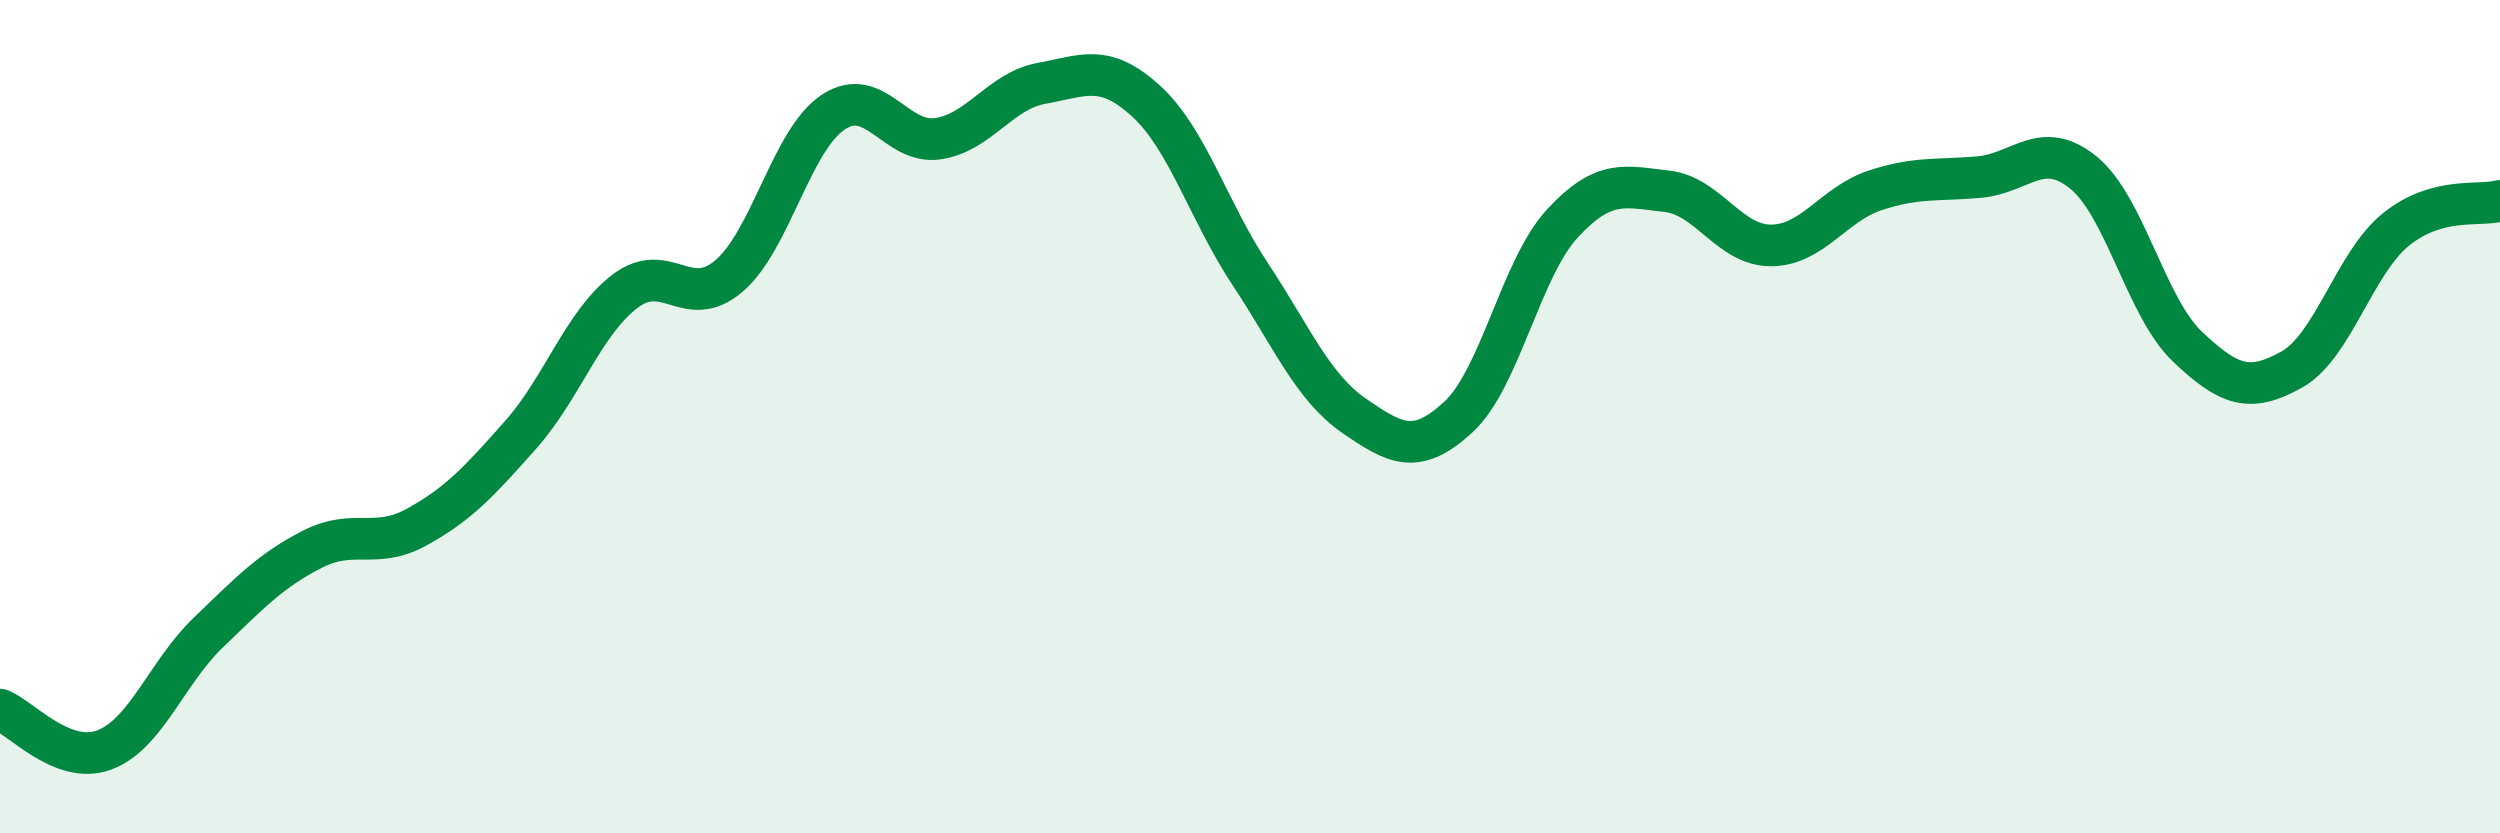
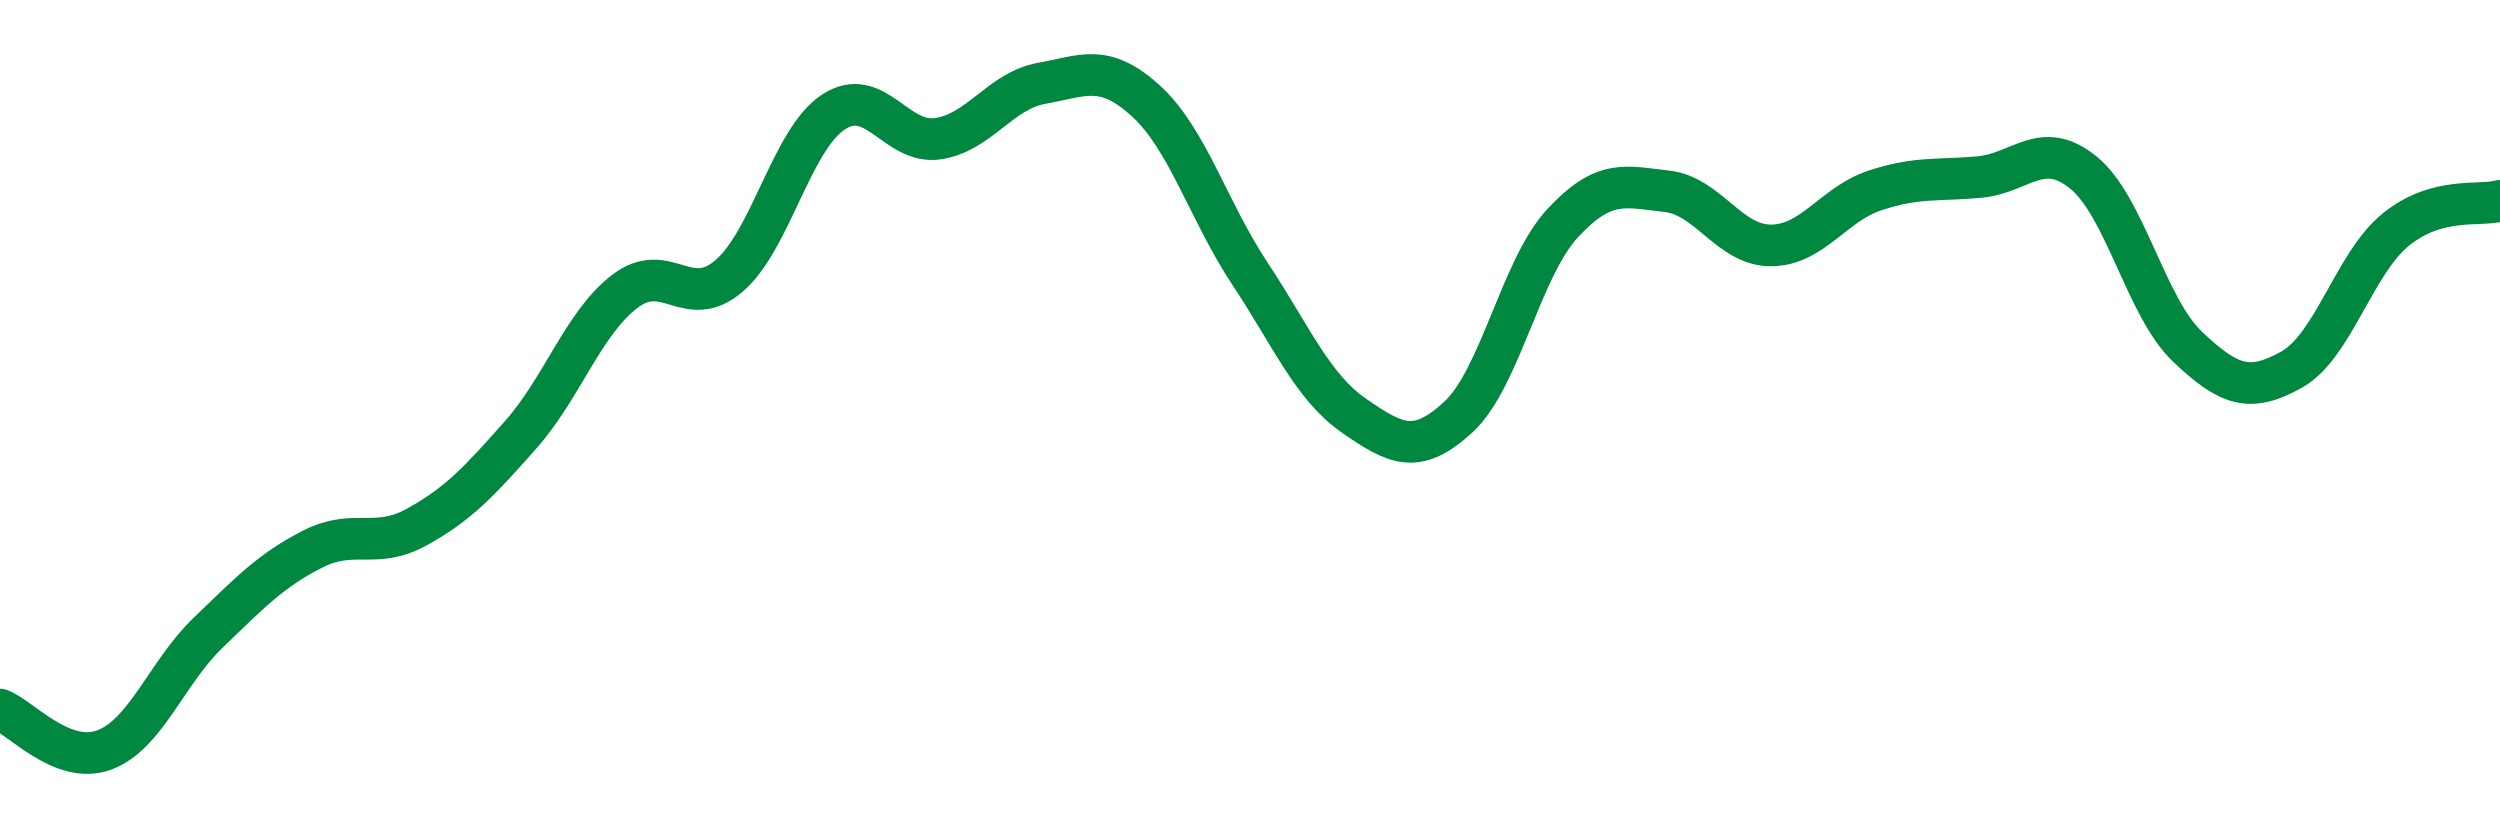
<svg xmlns="http://www.w3.org/2000/svg" width="60" height="20" viewBox="0 0 60 20">
-   <path d="M 0,17.03 C 0.5,17.22 1.5,18.37 2.5,18 C 3.5,17.63 4,16.14 5,15.18 C 6,14.22 6.5,13.69 7.5,13.18 C 8.5,12.67 9,13.2 10,12.65 C 11,12.1 11.5,11.56 12.5,10.43 C 13.5,9.3 14,7.75 15,6.99 C 16,6.23 16.5,7.48 17.5,6.62 C 18.5,5.76 19,3.35 20,2.69 C 21,2.03 21.5,3.47 22.5,3.33 C 23.5,3.19 24,2.18 25,2 C 26,1.82 26.5,1.51 27.5,2.42 C 28.5,3.33 29,5.06 30,6.57 C 31,8.08 31.5,9.29 32.5,9.98 C 33.5,10.67 34,10.93 35,10.01 C 36,9.09 36.5,6.44 37.5,5.36 C 38.5,4.28 39,4.48 40,4.59 C 41,4.7 41.5,5.89 42.5,5.89 C 43.5,5.89 44,4.9 45,4.57 C 46,4.24 46.5,4.34 47.5,4.25 C 48.5,4.16 49,3.33 50,4.14 C 51,4.95 51.5,7.37 52.5,8.32 C 53.5,9.27 54,9.43 55,8.87 C 56,8.31 56.5,6.32 57.5,5.51 C 58.5,4.7 59.5,4.96 60,4.82L60 20L0 20Z" fill="#008740" opacity="0.1" stroke-linecap="round" stroke-linejoin="round" />
  <path d="M 0,17.03 C 0.5,17.22 1.5,18.37 2.5,18 C 3.5,17.63 4,16.14 5,15.18 C 6,14.22 6.5,13.69 7.5,13.18 C 8.5,12.67 9,13.2 10,12.65 C 11,12.1 11.5,11.56 12.5,10.43 C 13.5,9.3 14,7.75 15,6.99 C 16,6.23 16.5,7.48 17.5,6.62 C 18.5,5.76 19,3.35 20,2.69 C 21,2.03 21.5,3.47 22.5,3.33 C 23.5,3.19 24,2.18 25,2 C 26,1.82 26.5,1.51 27.5,2.42 C 28.5,3.33 29,5.06 30,6.57 C 31,8.08 31.5,9.29 32.5,9.98 C 33.5,10.67 34,10.93 35,10.01 C 36,9.09 36.5,6.44 37.5,5.36 C 38.5,4.28 39,4.48 40,4.59 C 41,4.7 41.5,5.89 42.5,5.89 C 43.5,5.89 44,4.9 45,4.57 C 46,4.24 46.5,4.34 47.5,4.25 C 48.5,4.16 49,3.33 50,4.14 C 51,4.95 51.5,7.37 52.5,8.32 C 53.5,9.27 54,9.43 55,8.87 C 56,8.31 56.5,6.32 57.5,5.51 C 58.5,4.7 59.5,4.96 60,4.82" stroke="#008740" stroke-width="1" fill="none" stroke-linecap="round" stroke-linejoin="round" />
</svg>